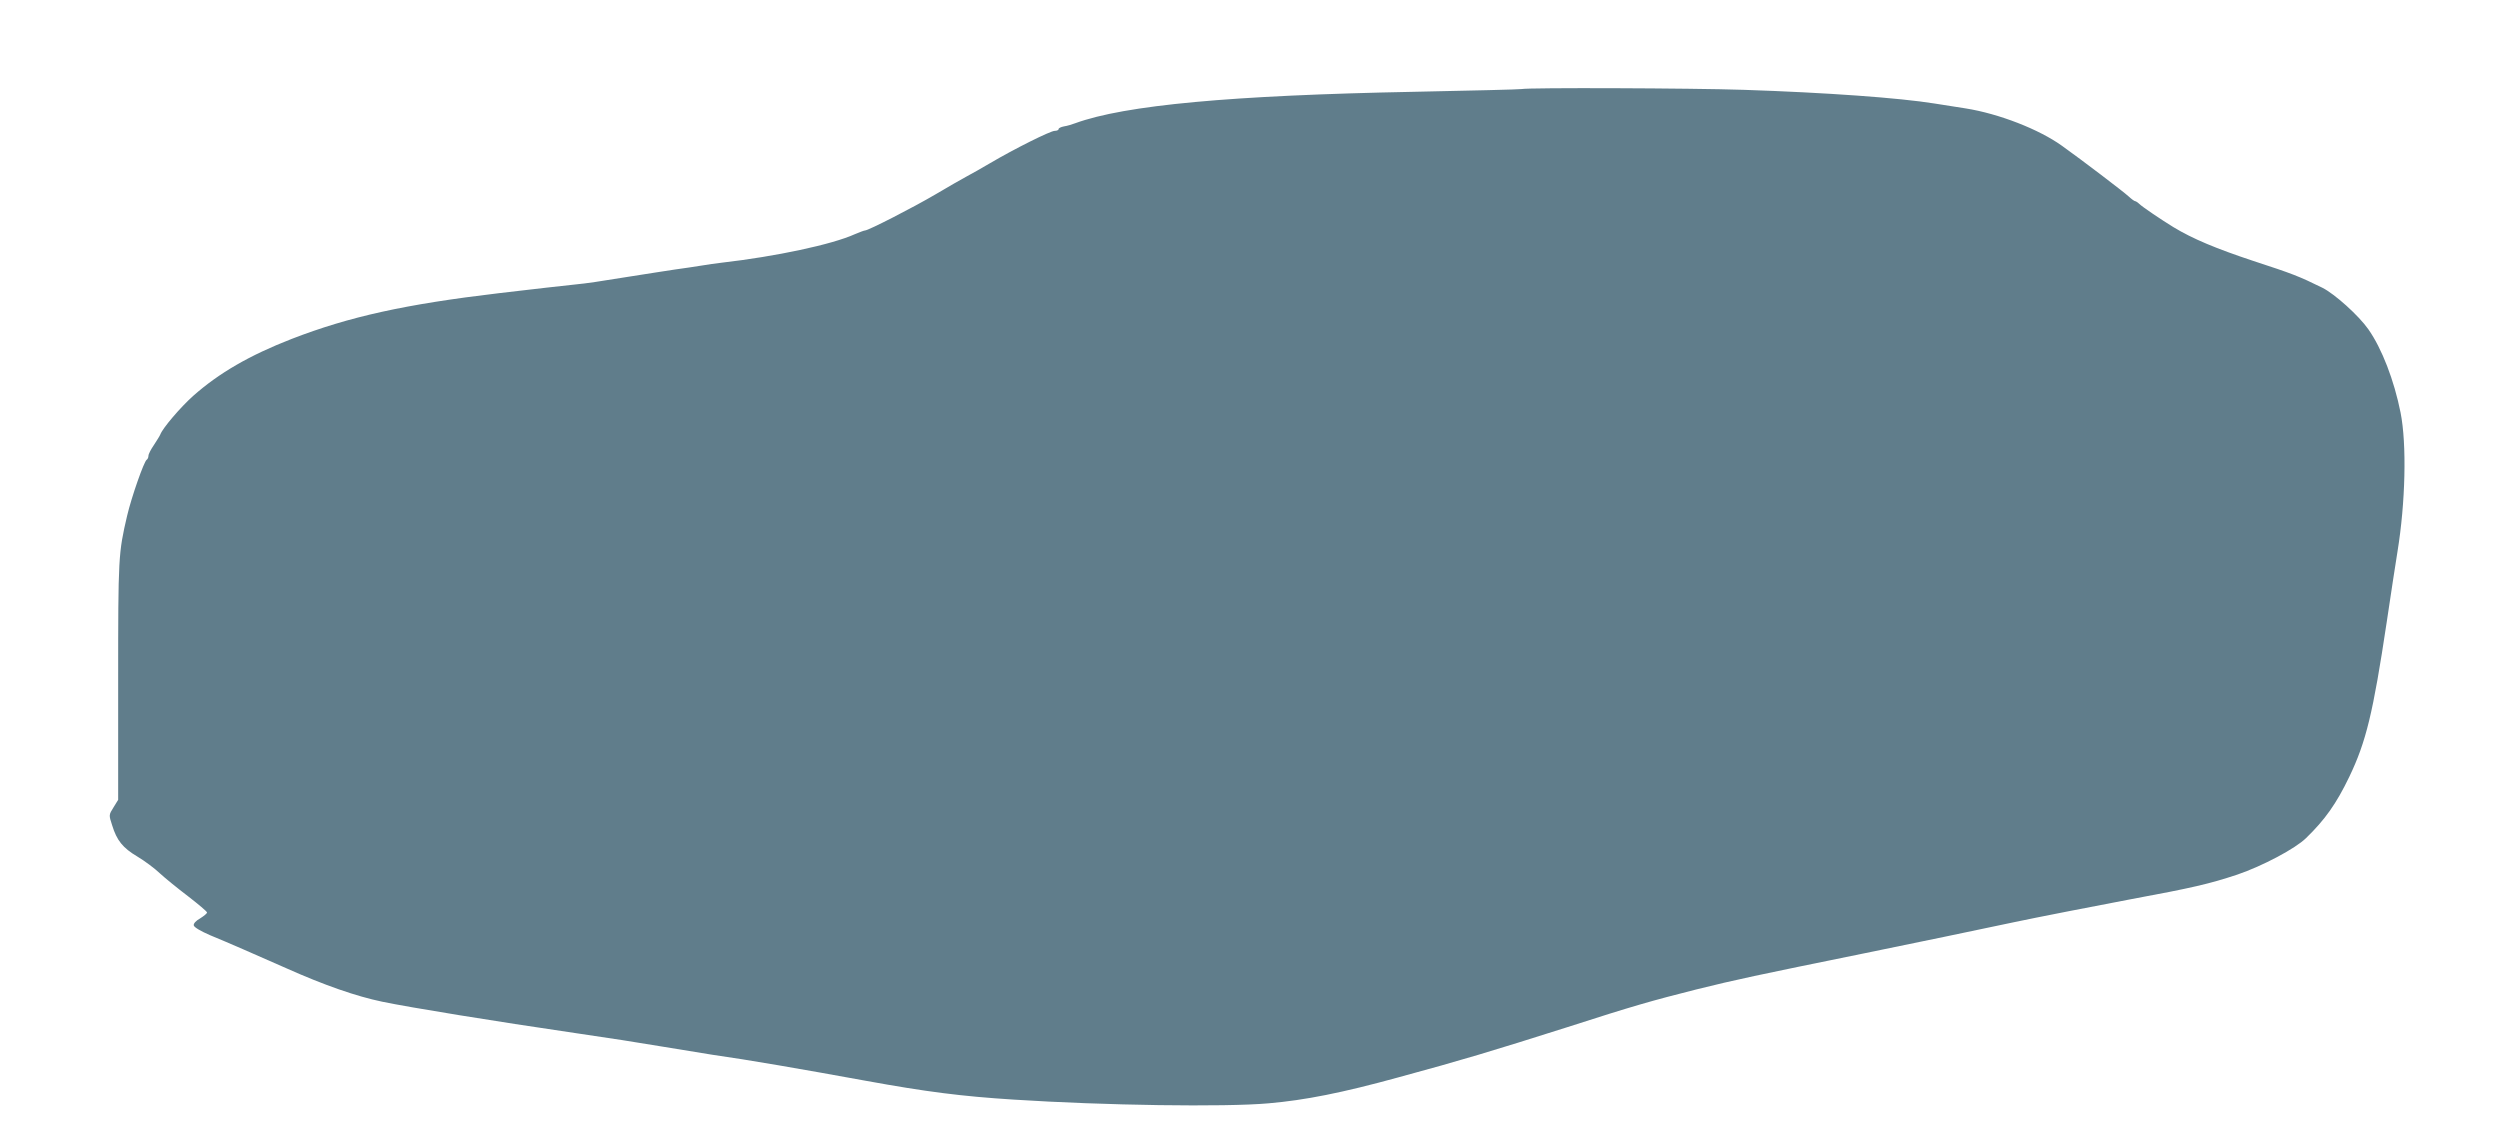
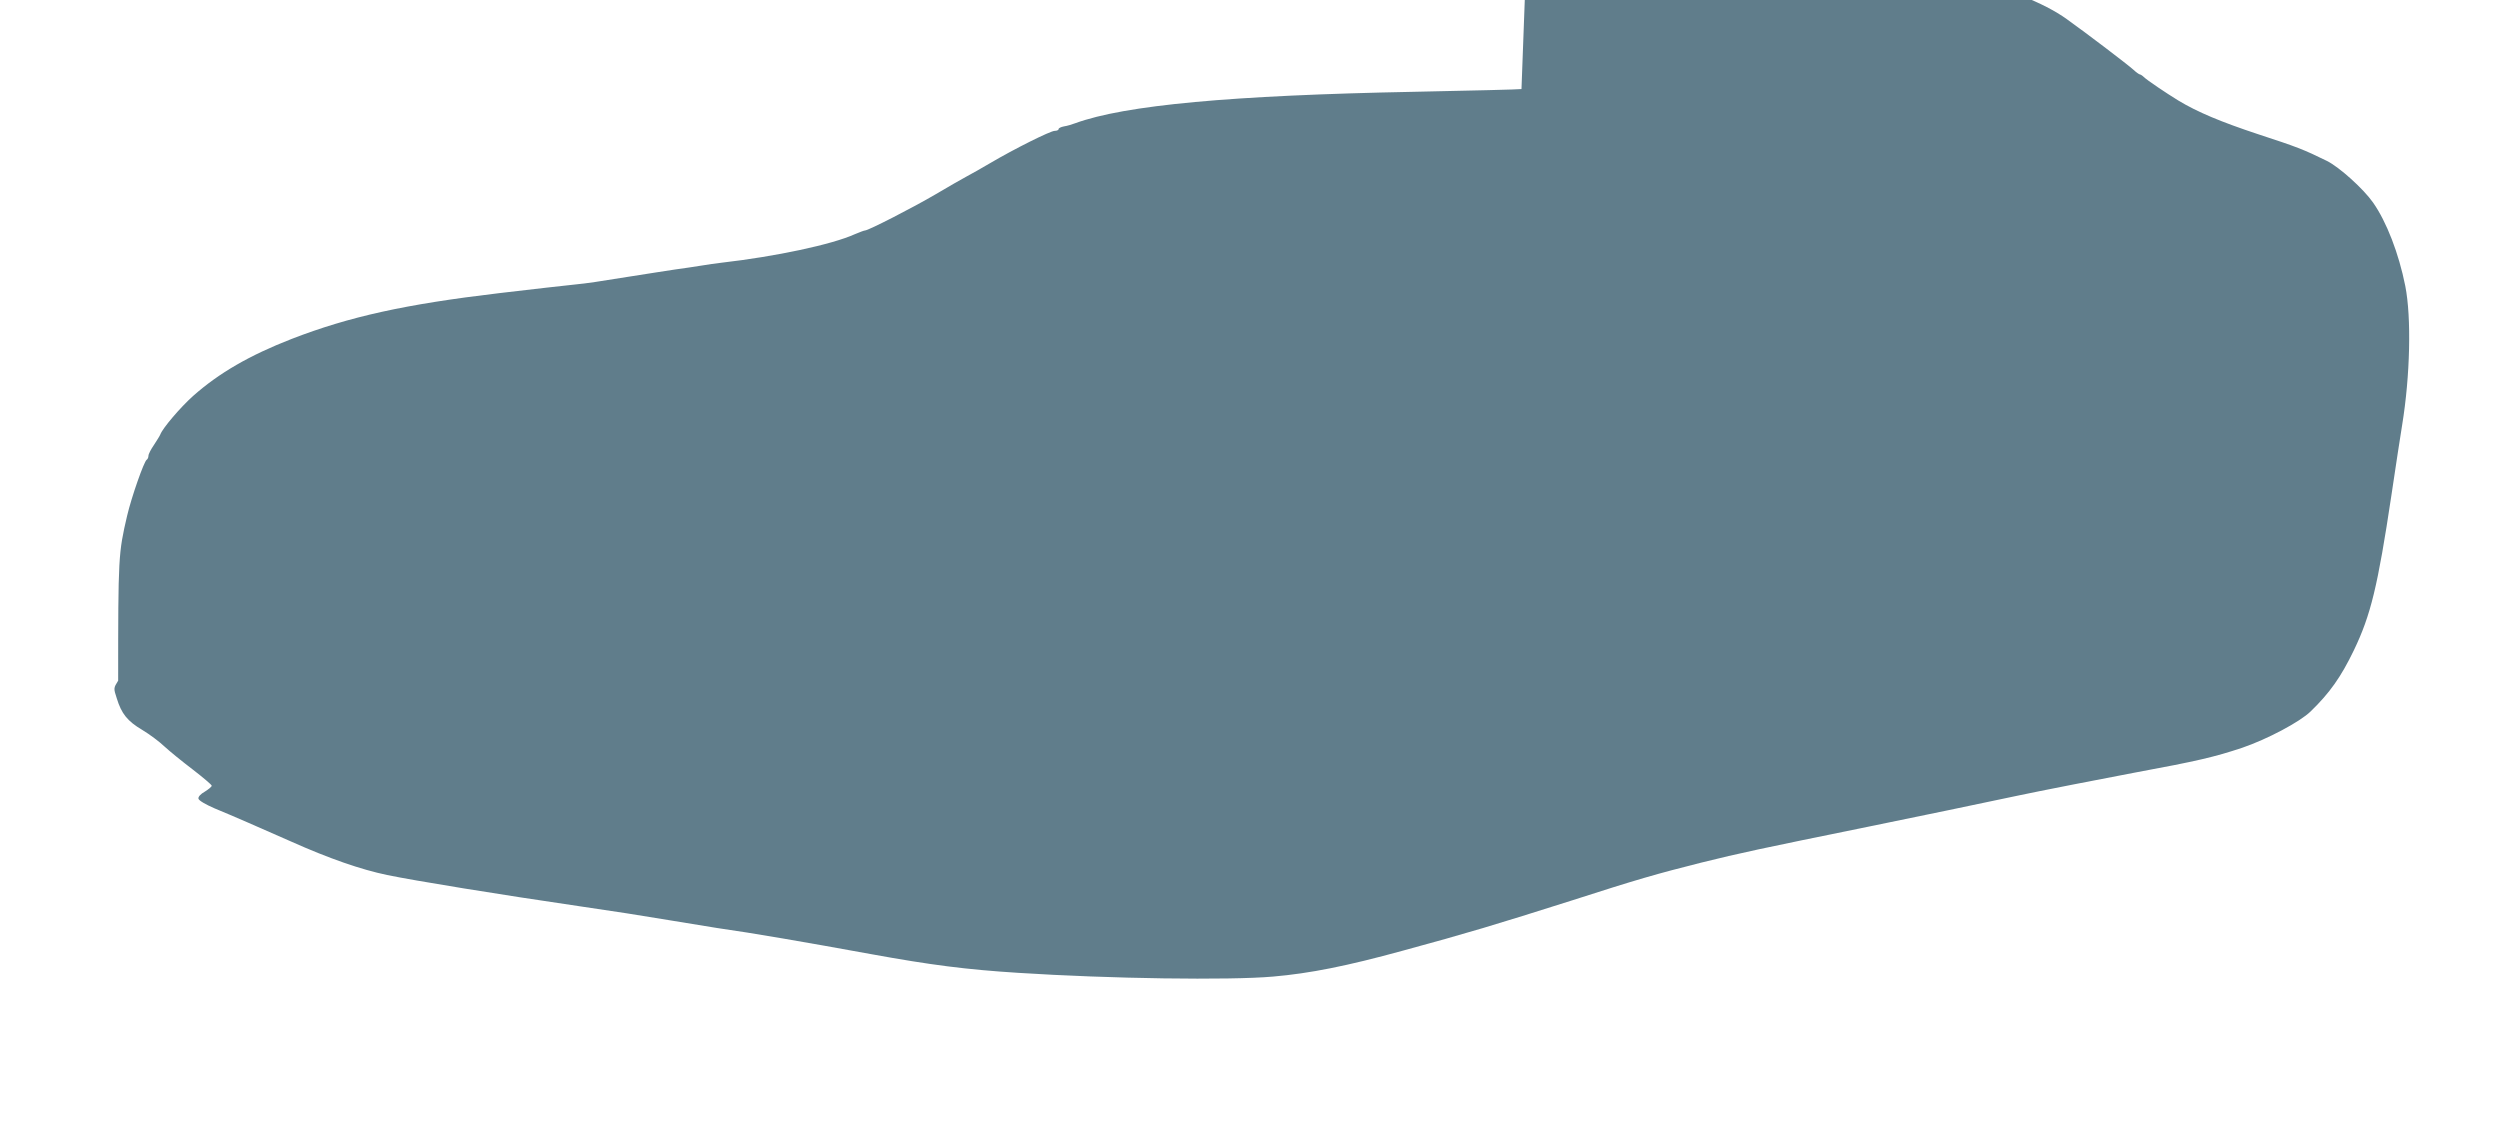
<svg xmlns="http://www.w3.org/2000/svg" version="1.0" width="1280pt" height="585pt" viewBox="0 0 1280 585" preserveAspectRatio="xMidYMid meet">
  <g transform="translate(0,585) scale(0.1,-0.1)" fill="#607d8b" stroke="none">
-     <path d="M7790 5394 c-8 -2 -256 -8 -550 -14 -935 -18 -1480 -68 -1735 -161 -16 -6 -42 -14 -57 -16 -16 -3 -28 -9 -28 -14 0 -5 -9 -9 -20 -9 -22 0 -208 -93 -330 -165 -41 -24 -95 -55 -120 -68 -25 -13 -97 -55 -160 -92 -114 -67 -344 -185 -361 -185 -5 0 -28 -9 -52 -19 -117 -53 -404 -114 -682 -146 -27 -3 -75 -10 -105 -15 -30 -5 -91 -14 -135 -20 -44 -7 -145 -22 -225 -35 -160 -26 -227 -36 -280 -41 -36 -3 -240 -27 -395 -45 -481 -57 -766 -120 -1061 -234 -216 -84 -373 -175 -505 -292 -66 -59 -156 -165 -168 -197 -2 -6 -17 -30 -32 -53 -16 -23 -29 -48 -29 -57 0 -8 -4 -17 -9 -20 -14 -9 -78 -192 -100 -286 -45 -193 -46 -209 -46 -845 l0 -610 -24 -39 c-24 -38 -24 -39 -7 -91 24 -78 54 -116 130 -161 37 -22 89 -61 114 -85 26 -24 91 -77 145 -118 53 -41 97 -78 97 -83 0 -5 -16 -18 -35 -30 -22 -12 -35 -27 -33 -36 2 -10 37 -30 83 -50 88 -36 236 -101 390 -169 197 -88 359 -144 493 -172 145 -30 569 -99 992 -161 184 -27 295 -44 450 -70 96 -16 207 -34 245 -40 184 -26 461 -74 790 -134 308 -56 487 -79 755 -96 465 -30 1081 -39 1305 -19 186 16 378 54 665 133 328 89 474 133 865 257 335 108 434 136 660 193 206 51 300 71 860 185 283 58 549 113 770 160 83 18 456 91 590 116 324 60 408 80 550 127 129 44 297 133 352 187 97 94 155 176 221 313 86 179 122 326 192 793 22 149 47 311 55 360 41 251 48 550 16 712 -33 166 -96 329 -165 427 -49 70 -172 181 -236 213 -120 59 -154 72 -353 137 -190 63 -310 113 -409 173 -62 38 -160 104 -176 120 -7 7 -17 13 -20 13 -4 0 -19 11 -33 24 -26 24 -236 184 -341 259 -118 85 -324 165 -494 192 -55 9 -126 20 -159 25 -180 29 -555 56 -975 70 -271 9 -1105 12 -1140 4z" />
+     <path d="M7790 5394 c-8 -2 -256 -8 -550 -14 -935 -18 -1480 -68 -1735 -161 -16 -6 -42 -14 -57 -16 -16 -3 -28 -9 -28 -14 0 -5 -9 -9 -20 -9 -22 0 -208 -93 -330 -165 -41 -24 -95 -55 -120 -68 -25 -13 -97 -55 -160 -92 -114 -67 -344 -185 -361 -185 -5 0 -28 -9 -52 -19 -117 -53 -404 -114 -682 -146 -27 -3 -75 -10 -105 -15 -30 -5 -91 -14 -135 -20 -44 -7 -145 -22 -225 -35 -160 -26 -227 -36 -280 -41 -36 -3 -240 -27 -395 -45 -481 -57 -766 -120 -1061 -234 -216 -84 -373 -175 -505 -292 -66 -59 -156 -165 -168 -197 -2 -6 -17 -30 -32 -53 -16 -23 -29 -48 -29 -57 0 -8 -4 -17 -9 -20 -14 -9 -78 -192 -100 -286 -45 -193 -46 -209 -46 -845 c-24 -38 -24 -39 -7 -91 24 -78 54 -116 130 -161 37 -22 89 -61 114 -85 26 -24 91 -77 145 -118 53 -41 97 -78 97 -83 0 -5 -16 -18 -35 -30 -22 -12 -35 -27 -33 -36 2 -10 37 -30 83 -50 88 -36 236 -101 390 -169 197 -88 359 -144 493 -172 145 -30 569 -99 992 -161 184 -27 295 -44 450 -70 96 -16 207 -34 245 -40 184 -26 461 -74 790 -134 308 -56 487 -79 755 -96 465 -30 1081 -39 1305 -19 186 16 378 54 665 133 328 89 474 133 865 257 335 108 434 136 660 193 206 51 300 71 860 185 283 58 549 113 770 160 83 18 456 91 590 116 324 60 408 80 550 127 129 44 297 133 352 187 97 94 155 176 221 313 86 179 122 326 192 793 22 149 47 311 55 360 41 251 48 550 16 712 -33 166 -96 329 -165 427 -49 70 -172 181 -236 213 -120 59 -154 72 -353 137 -190 63 -310 113 -409 173 -62 38 -160 104 -176 120 -7 7 -17 13 -20 13 -4 0 -19 11 -33 24 -26 24 -236 184 -341 259 -118 85 -324 165 -494 192 -55 9 -126 20 -159 25 -180 29 -555 56 -975 70 -271 9 -1105 12 -1140 4z" />
  </g>
</svg>